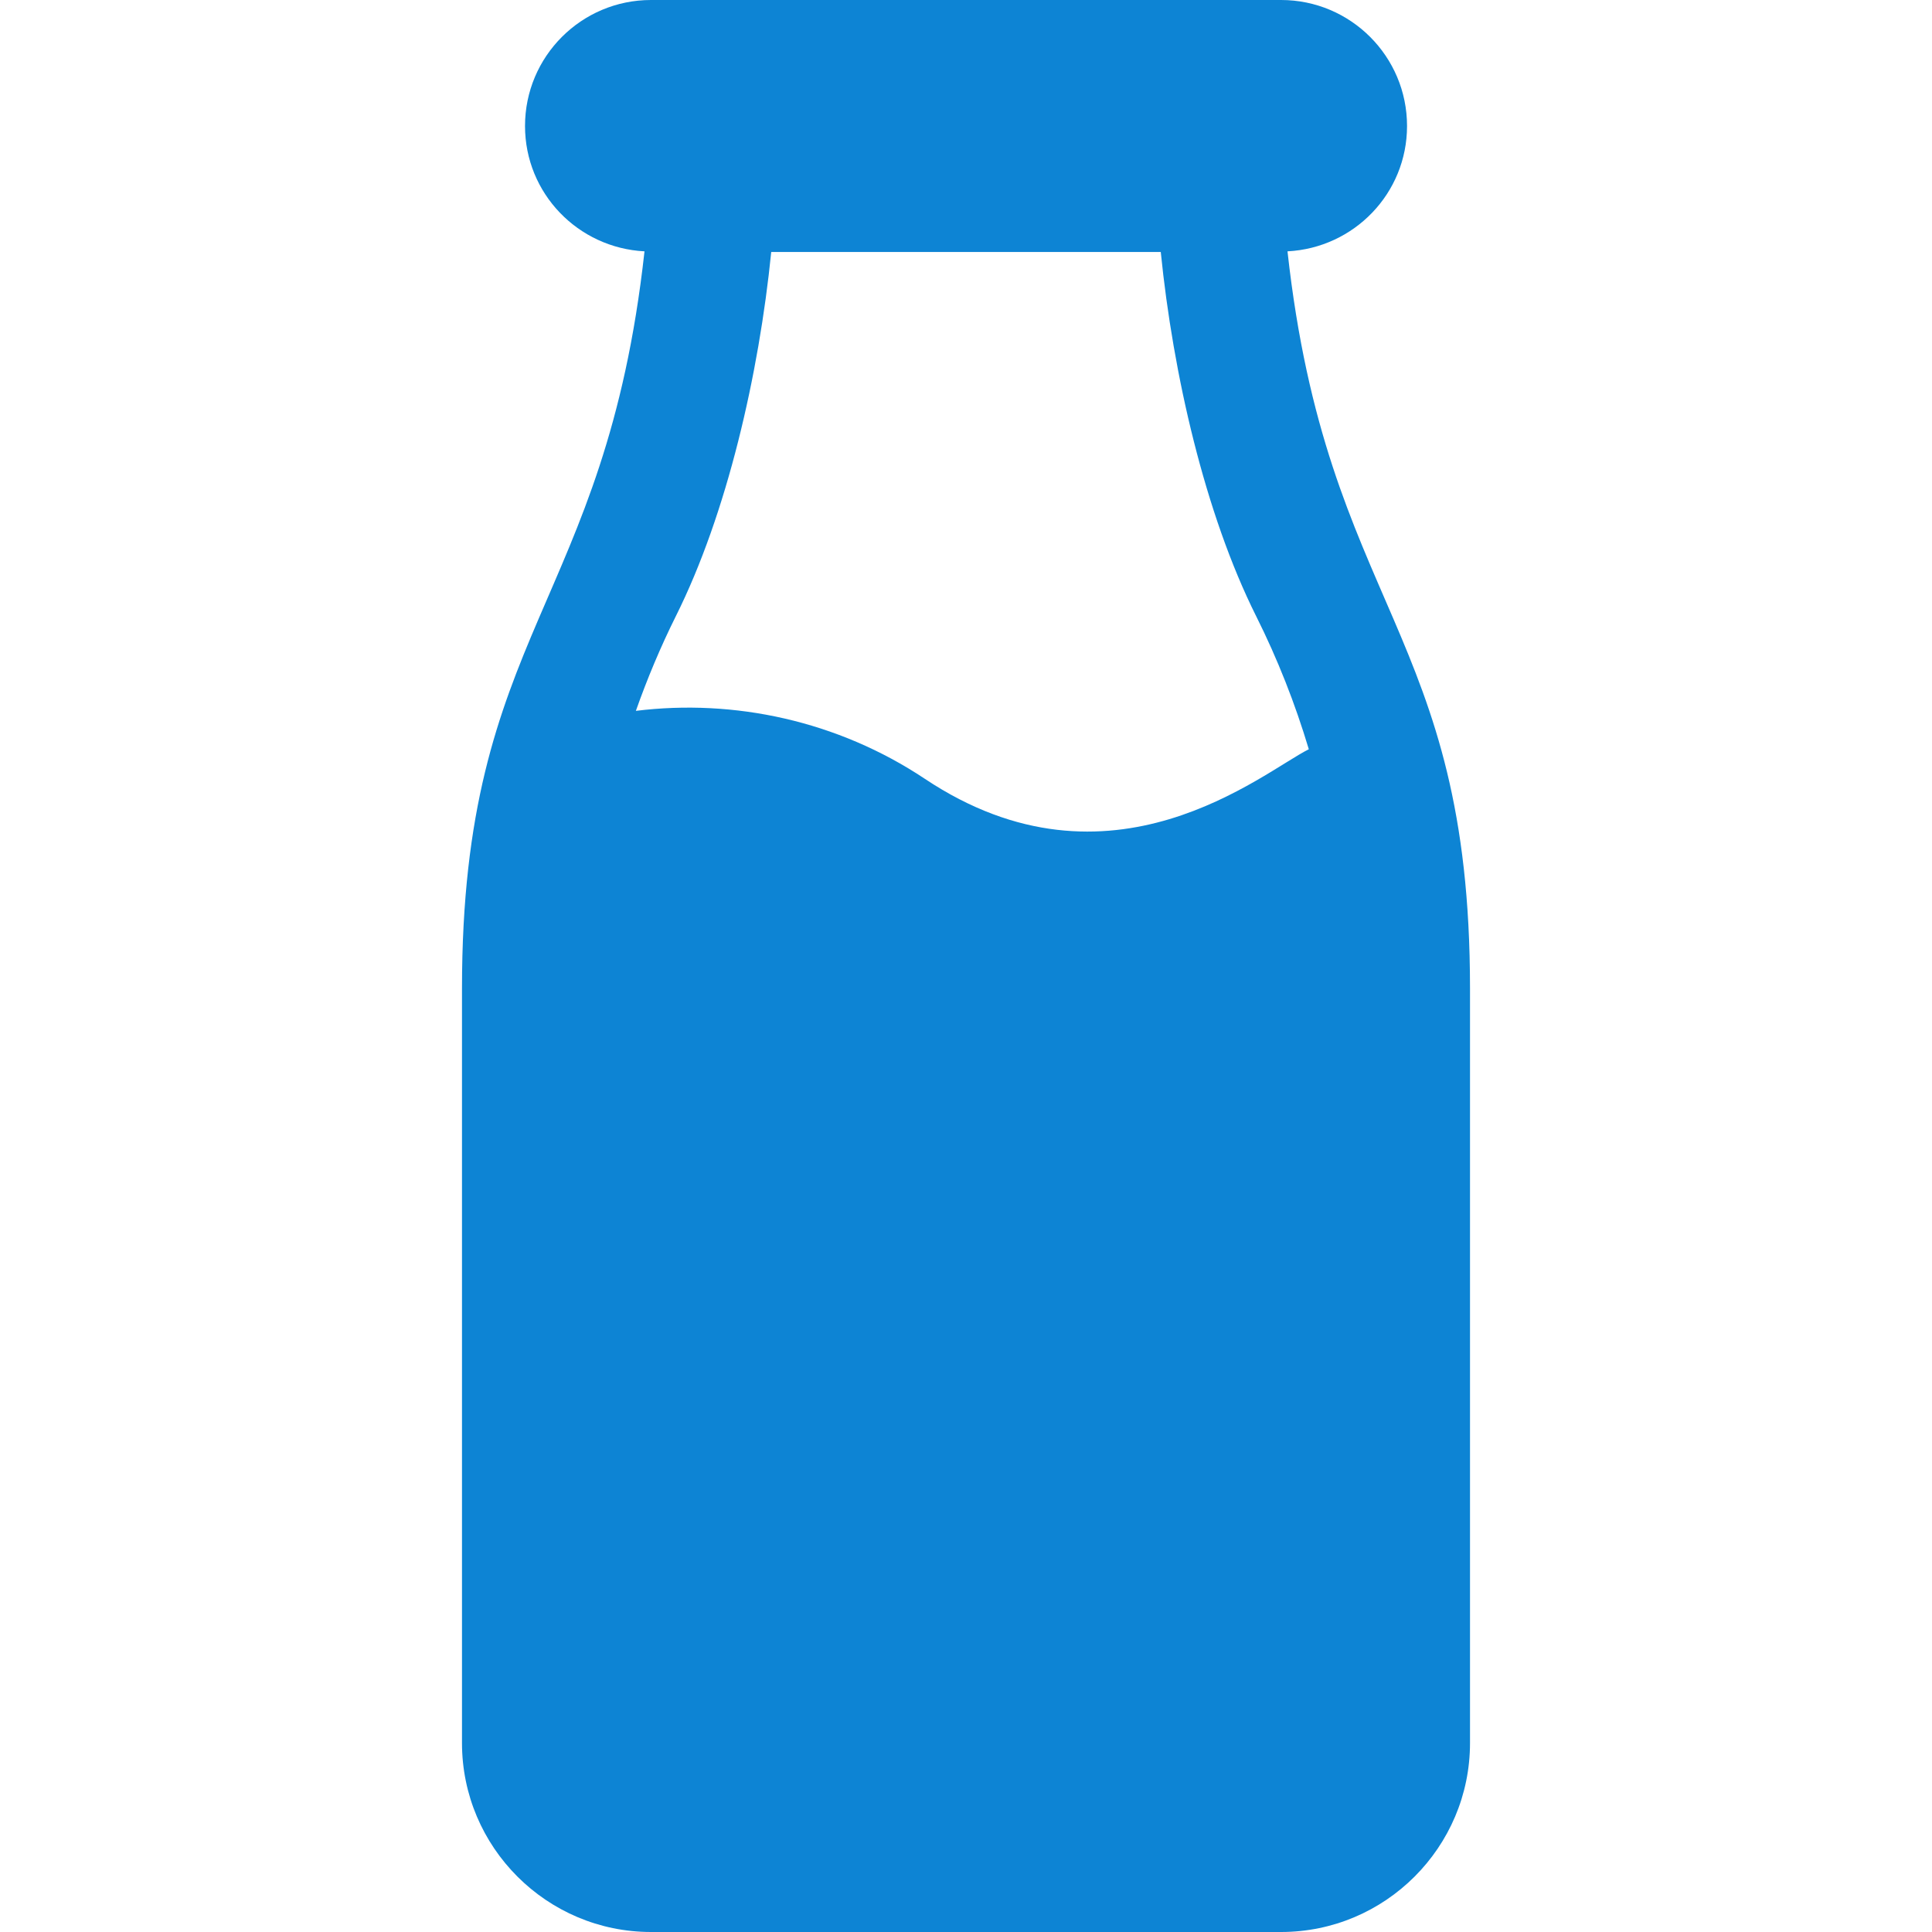
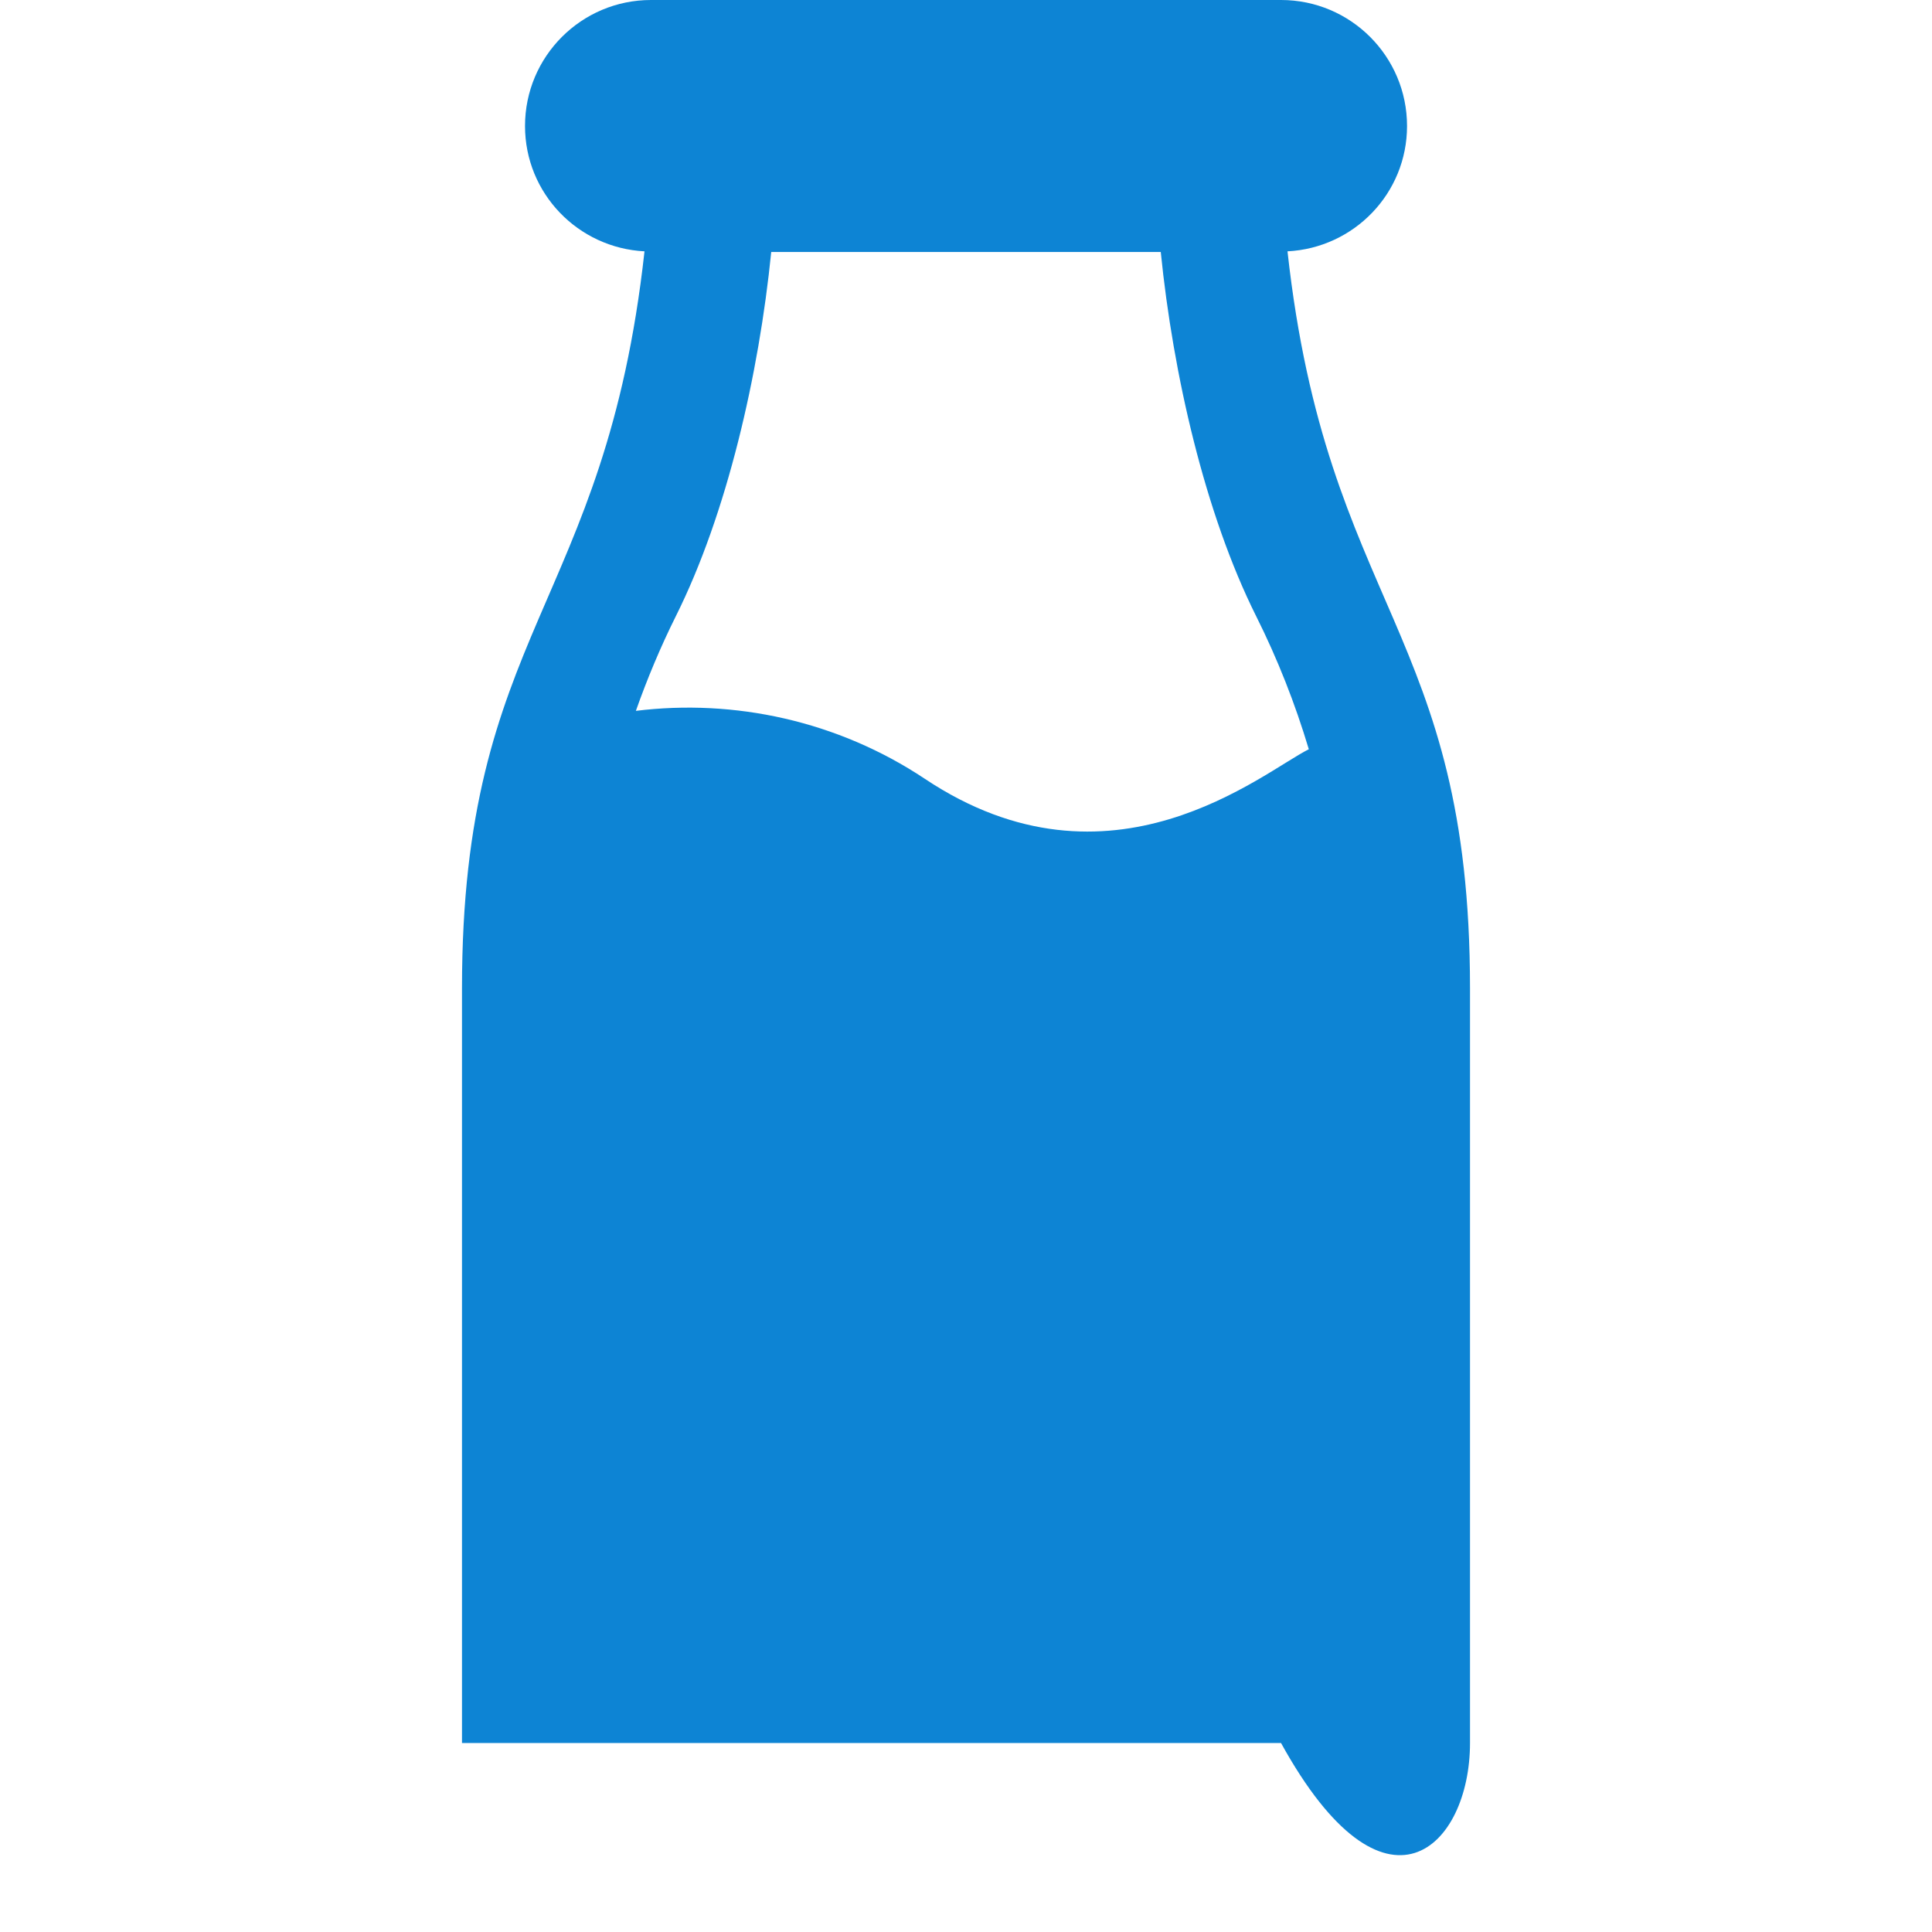
<svg xmlns="http://www.w3.org/2000/svg" width="32" height="32" viewBox="0 0 32 32" fill="none">
-   <path d="M21.325 4.163C22.427 4.106 23.305 3.203 23.305 2.087C23.305 0.934 22.37 0 21.218 0H10.783C9.63 0 8.696 0.934 8.696 2.087C8.696 3.203 9.574 4.106 10.675 4.163C10.024 10.055 7.652 10.443 7.652 16.37V28.87C7.652 30.596 9.057 32 10.783 32H21.218C22.944 32 24.348 30.596 24.348 28.87V16.37C24.348 10.433 21.978 10.07 21.325 4.163ZM15.319 12.9C13.873 11.937 12.159 11.573 10.532 11.774C10.721 11.239 10.941 10.714 11.194 10.206C12.043 8.507 12.571 6.195 12.774 4.174H19.226C19.429 6.195 19.957 8.507 20.806 10.206C21.16 10.913 21.451 11.652 21.678 12.41C20.913 12.79 18.401 14.955 15.319 12.9Z" fill="#0D84D4" />
+   <path d="M21.325 4.163C22.427 4.106 23.305 3.203 23.305 2.087C23.305 0.934 22.37 0 21.218 0H10.783C9.63 0 8.696 0.934 8.696 2.087C8.696 3.203 9.574 4.106 10.675 4.163C10.024 10.055 7.652 10.443 7.652 16.37V28.87H21.218C22.944 32 24.348 30.596 24.348 28.87V16.37C24.348 10.433 21.978 10.07 21.325 4.163ZM15.319 12.9C13.873 11.937 12.159 11.573 10.532 11.774C10.721 11.239 10.941 10.714 11.194 10.206C12.043 8.507 12.571 6.195 12.774 4.174H19.226C19.429 6.195 19.957 8.507 20.806 10.206C21.16 10.913 21.451 11.652 21.678 12.41C20.913 12.79 18.401 14.955 15.319 12.9Z" fill="#0D84D4" />
</svg>